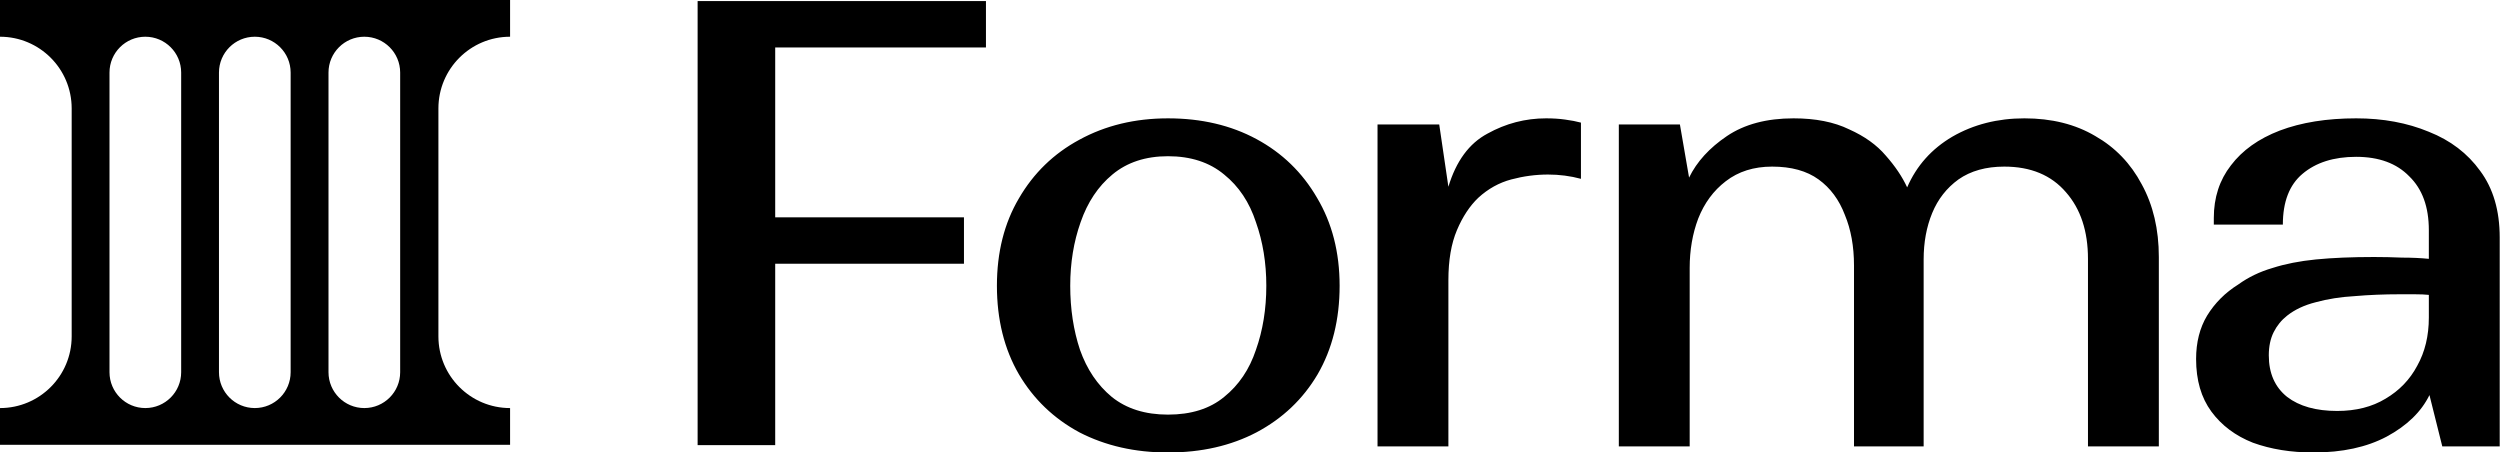
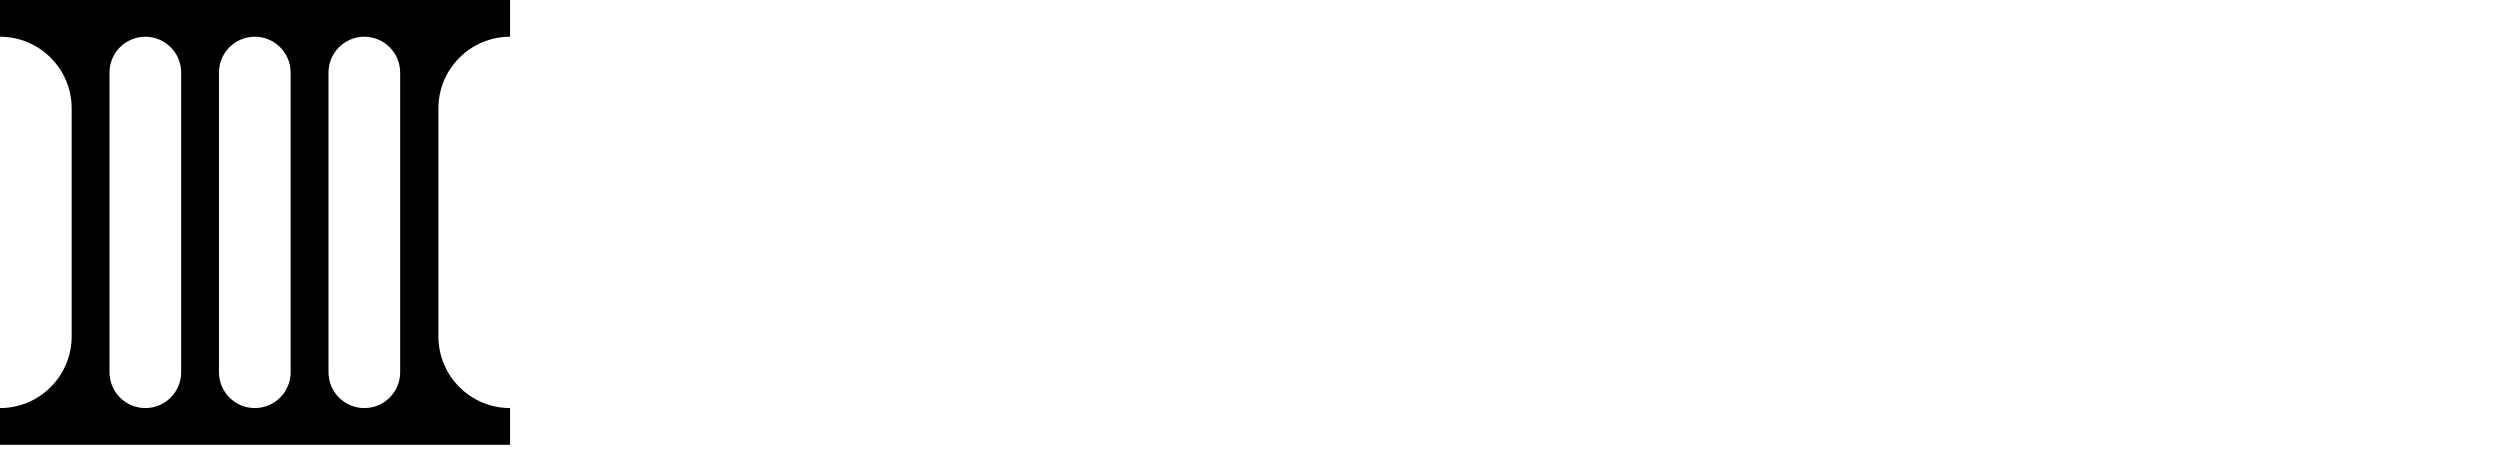
<svg xmlns="http://www.w3.org/2000/svg" width="1105" height="200" fill="none">
  <path fill="#000" fill-rule="evenodd" d="M225.456 16.233V0H0v16.233c17.496 0 31.68 14.184 31.68 31.68v100.772c0 17.497-14.184 31.68-31.68 31.68v16.233h225.456v-16.233c-17.496 0-31.679-14.184-31.679-31.68V47.913c0-17.496 14.183-31.68 31.679-31.68Zm-161.22 0c-8.748 0-15.84 7.092-15.84 15.84v132.452c0 8.749 7.092 15.84 15.84 15.84 8.748 0 15.84-7.091 15.84-15.84V32.073c0-8.748-7.092-15.84-15.84-15.84Zm32.548 15.84c0-8.748 7.092-15.84 15.84-15.84 8.748 0 15.84 7.092 15.84 15.84v132.452c0 8.749-7.092 15.84-15.84 15.84-8.748 0-15.84-7.091-15.84-15.84V32.073Zm64.251-15.84c-8.748 0-15.84 7.093-15.84 15.84v132.453c0 8.748 7.092 15.84 15.84 15.84 8.749 0 15.84-7.092 15.84-15.84V32.074c0-8.748-7.091-15.84-15.84-15.84Z" clip-rule="evenodd" />
-   <path fill="#000" d="m1079.49 197.301-5.67-22.681c-3.6 7.38-9.9 13.5-18.9 18.361-8.82 4.68-19.62 7.02-32.4 7.02-9.9 0-18.81-1.44-26.733-4.32-7.74-3.06-13.86-7.651-18.36-13.771-4.5-6.12-6.75-13.86-6.75-23.22 0-7.381 1.62-13.771 4.86-19.171 3.42-5.58 8.01-10.17 13.77-13.77 4.5-3.24 9.541-5.67 15.123-7.291 5.58-1.8 11.97-3.06 19.17-3.78 7.38-.72 15.93-1.08 25.65-1.08 4.14 0 8.28.09 12.42.27 4.32 0 8.28.18 11.88.54v-12.69c0-10.26-2.88-18.18-8.64-23.76-5.58-5.76-13.41-8.64-23.49-8.64-9.9 0-17.82 2.52-23.76 7.56-5.76 4.86-8.64 12.33-8.64 22.41h-30.513v-2.97c0-9 2.52-16.74 7.56-23.22 5.04-6.661 12.241-11.791 21.603-15.391 9.54-3.6 20.79-5.4 33.75-5.4 11.88 0 22.59 1.98 32.13 5.94 9.54 3.78 17.1 9.54 22.68 17.28 5.76 7.74 8.64 17.55 8.64 29.431v92.343h-25.38Zm-76.68-40.231c0 7.92 2.7 14.04 8.1 18.36 5.4 4.14 12.78 6.21 22.14 6.21 8.28 0 15.39-1.8 21.33-5.4 6.12-3.6 10.8-8.46 14.04-14.58 3.42-6.12 5.13-13.231 5.13-21.331v-9.99c-1.62-.18-3.69-.27-6.21-.27h-6.75c-6.84 0-13.41.27-19.71.81-6.3.36-12.06 1.26-17.28 2.7-5.04 1.26-9.27 3.24-12.69 5.94-2.52 1.98-4.5 4.41-5.94 7.29-1.44 2.88-2.16 6.3-2.16 10.261Zm-255.97-38.612v78.843h-31.32V55.007h27l4.05 23.49c3.42-7.02 9.001-13.14 16.741-18.36 7.74-5.22 17.55-7.83 29.431-7.83 9.72 0 17.91 1.62 24.57 4.86 6.841 3.06 12.241 6.93 16.201 11.61 4.14 4.68 7.29 9.36 9.45 14.04 4.14-9.54 10.8-17.01 19.981-22.41 9.36-5.4 19.98-8.1 31.861-8.1 12.06 0 22.5 2.61 31.32 7.83 8.821 5.04 15.661 12.15 20.521 21.33 5.04 9.18 7.56 19.891 7.56 32.131v83.703h-31.321v-82.893c0-12.24-3.24-22.05-9.72-29.43-6.48-7.56-15.57-11.34-27.271-11.34-8.1 0-14.85 1.89-20.25 5.67-5.22 3.78-9.091 8.73-11.611 14.85-2.52 6.12-3.78 12.96-3.78 20.52v82.623h-30.781v-79.923c0-8.46-1.35-15.93-4.05-22.41-2.52-6.66-6.39-11.88-11.61-15.66-5.22-3.78-12.06-5.67-20.521-5.67-8.1 0-14.94 2.16-20.52 6.48-5.4 4.14-9.45 9.63-12.15 16.47-2.521 6.66-3.781 13.95-3.781 21.87Zm-48.06-64.261v24.84c-4.68-1.26-9.541-1.89-14.581-1.89-5.4 0-10.8.72-16.2 2.16-5.4 1.44-10.26 4.14-14.581 8.1-3.78 3.6-6.93 8.37-9.45 14.311-2.52 5.94-3.78 13.32-3.78 22.141v73.442h-31.321V55.007h27.271l4.05 27.54c3.42-11.34 9.18-19.17 17.281-23.49 8.1-4.5 16.74-6.75 25.92-6.75 3.06 0 5.85.18 8.37.54 2.701.36 5.041.81 7.021 1.35Zm-106.667 72.092c0 14.94-3.24 27.99-9.72 39.151-6.481 10.98-15.481 19.53-27.001 25.651-11.34 5.94-24.391 8.91-39.151 8.91-14.581 0-27.631-2.97-39.151-8.91-11.341-6.121-20.251-14.671-26.731-25.651-6.48-11.161-9.72-24.211-9.72-39.151 0-14.761 3.24-27.631 9.72-38.611 6.48-11.16 15.39-19.8 26.731-25.921 11.52-6.3 24.57-9.45 39.151-9.45 14.76 0 27.811 3.06 39.151 9.18 11.34 6.12 20.25 14.76 26.731 25.92 6.66 11.16 9.99 24.121 9.99 38.882Zm-119.073 0c0 10.26 1.44 19.71 4.32 28.35 3.06 8.641 7.74 15.571 14.04 20.791 6.48 5.22 14.761 7.83 24.841 7.83 10.26 0 18.54-2.61 24.84-7.83 6.481-5.22 11.161-12.15 14.041-20.791 3.06-8.64 4.59-18.09 4.59-28.35 0-10.081-1.53-19.441-4.59-28.081-2.88-8.82-7.56-15.84-14.041-21.06-6.48-5.4-14.76-8.1-24.84-8.1-9.9 0-18.091 2.7-24.571 8.1-6.3 5.22-10.98 12.24-14.04 21.06-3.06 8.64-4.59 18-4.59 28.081ZM308.349 196.76V.465h127.443v20.52H342.64v75.063h83.432v20.52H342.64v80.192h-34.291Z" />
</svg>